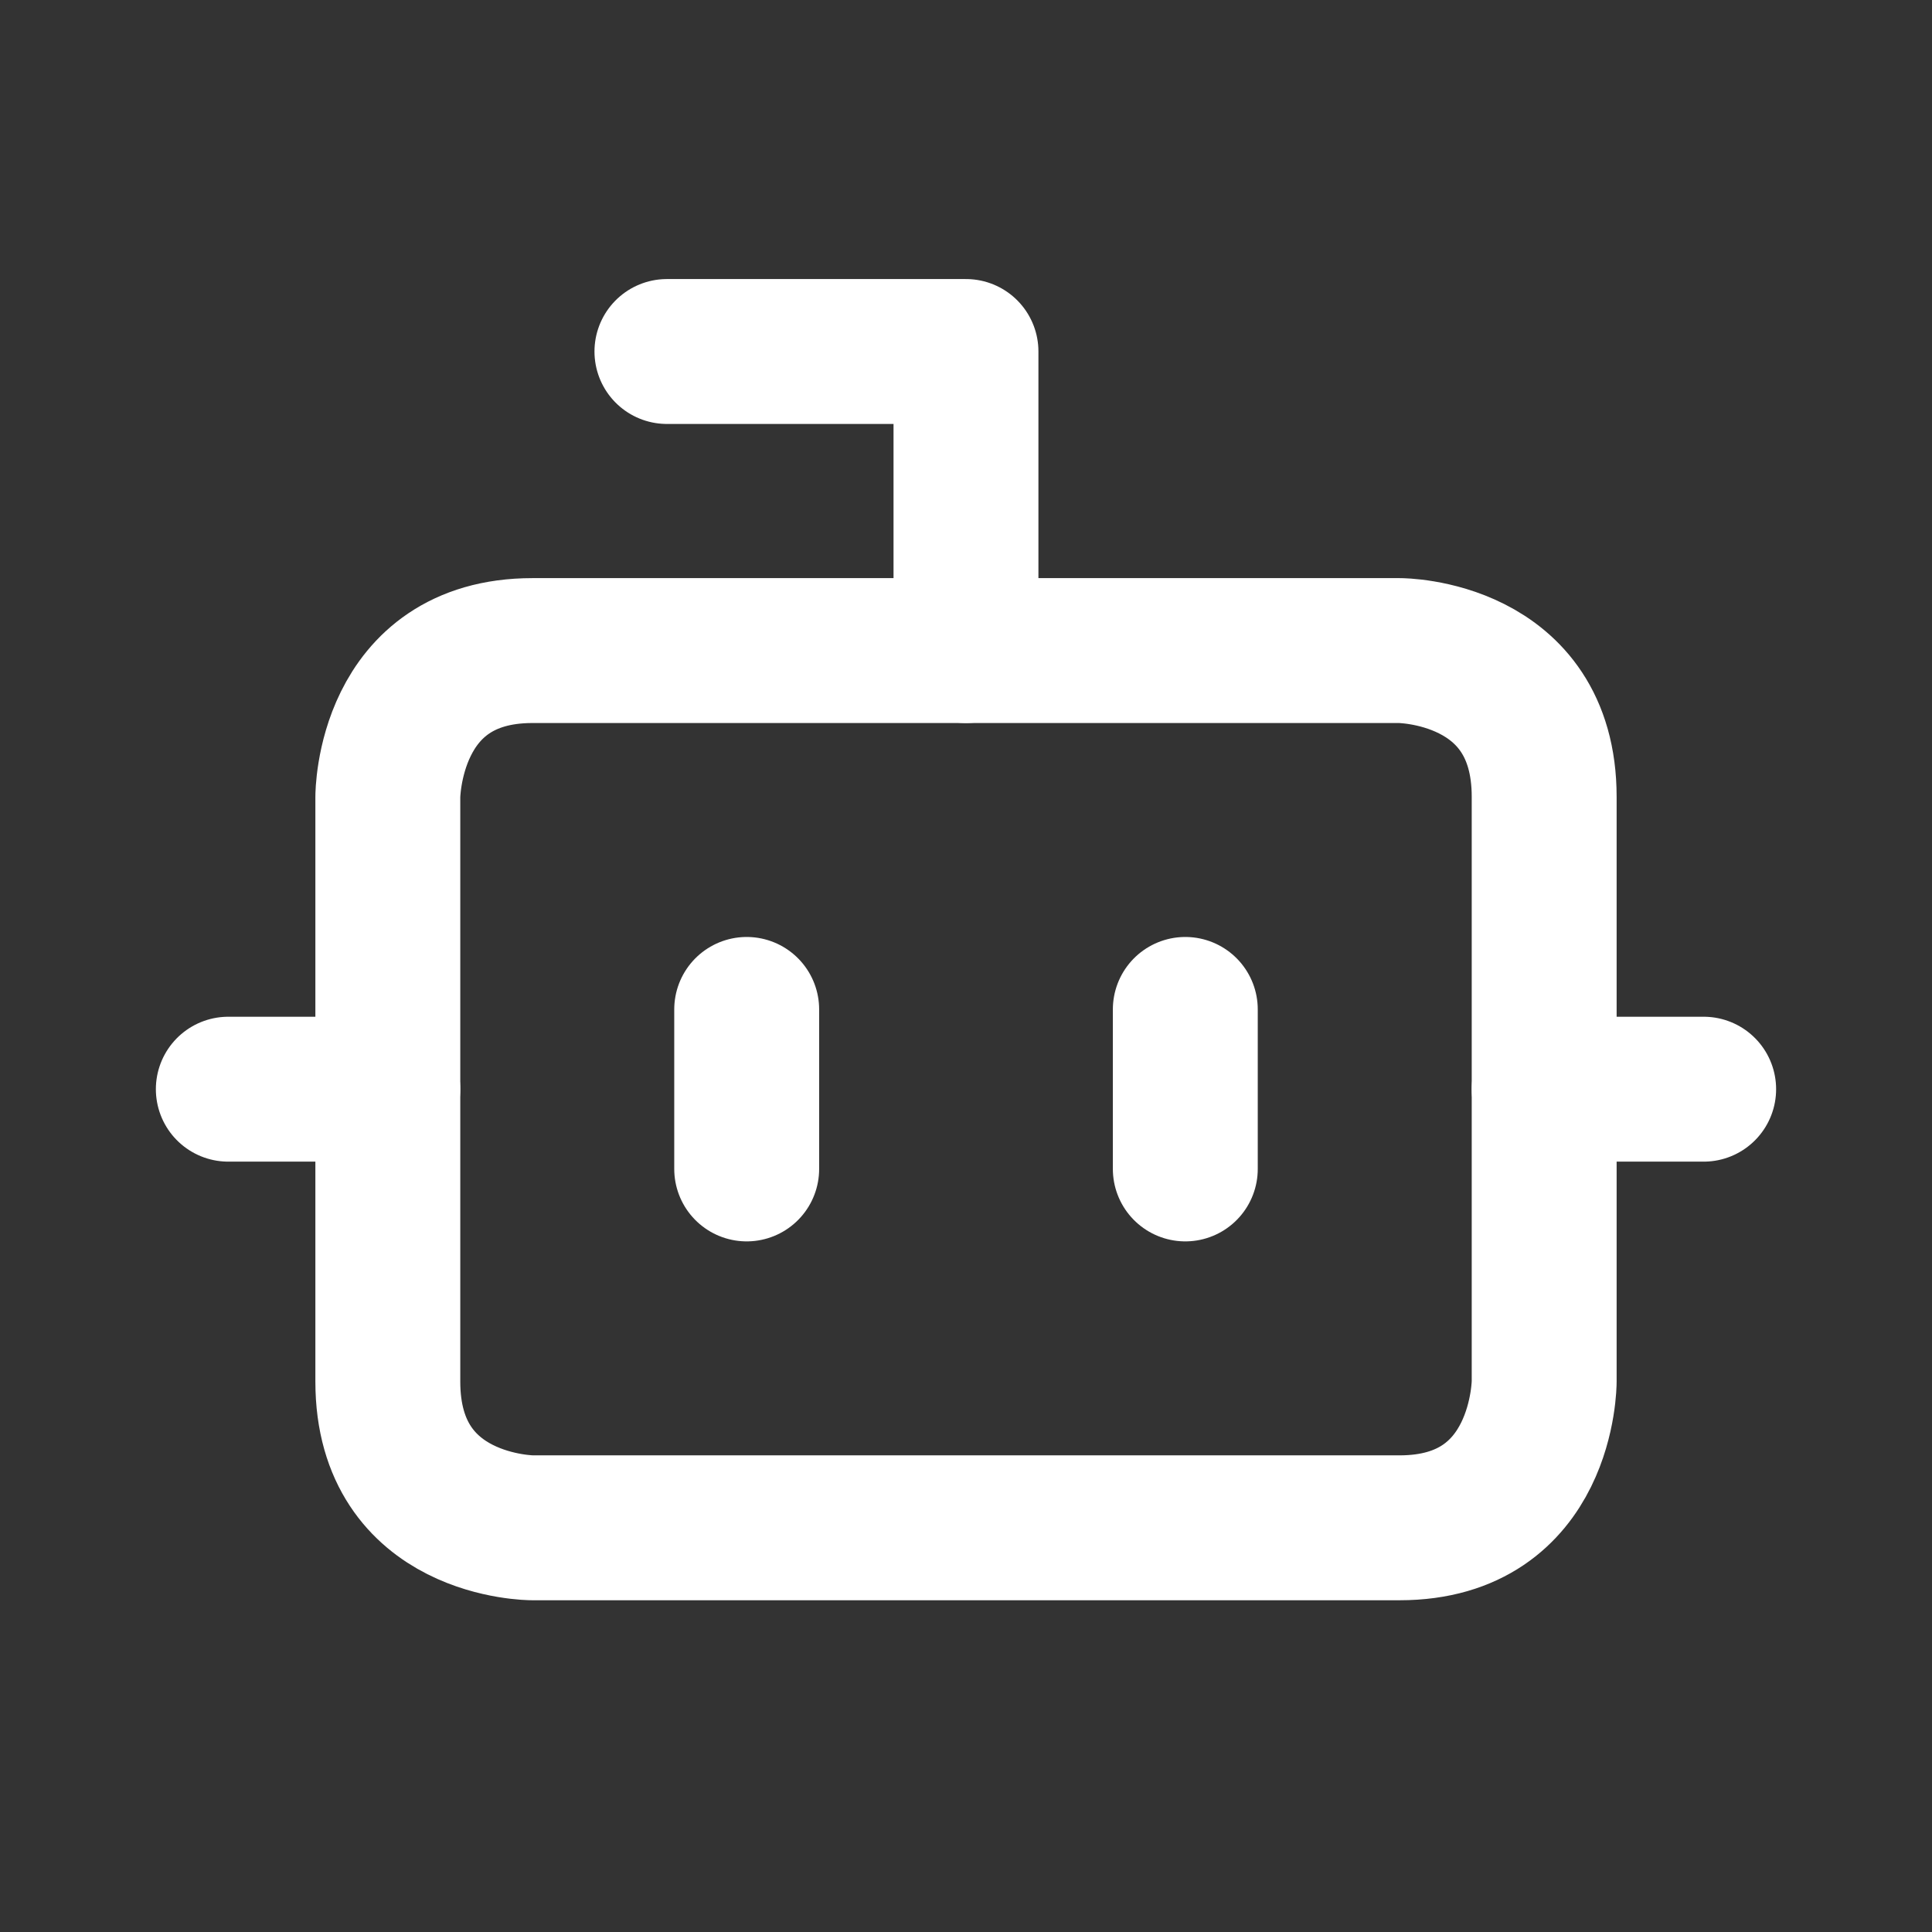
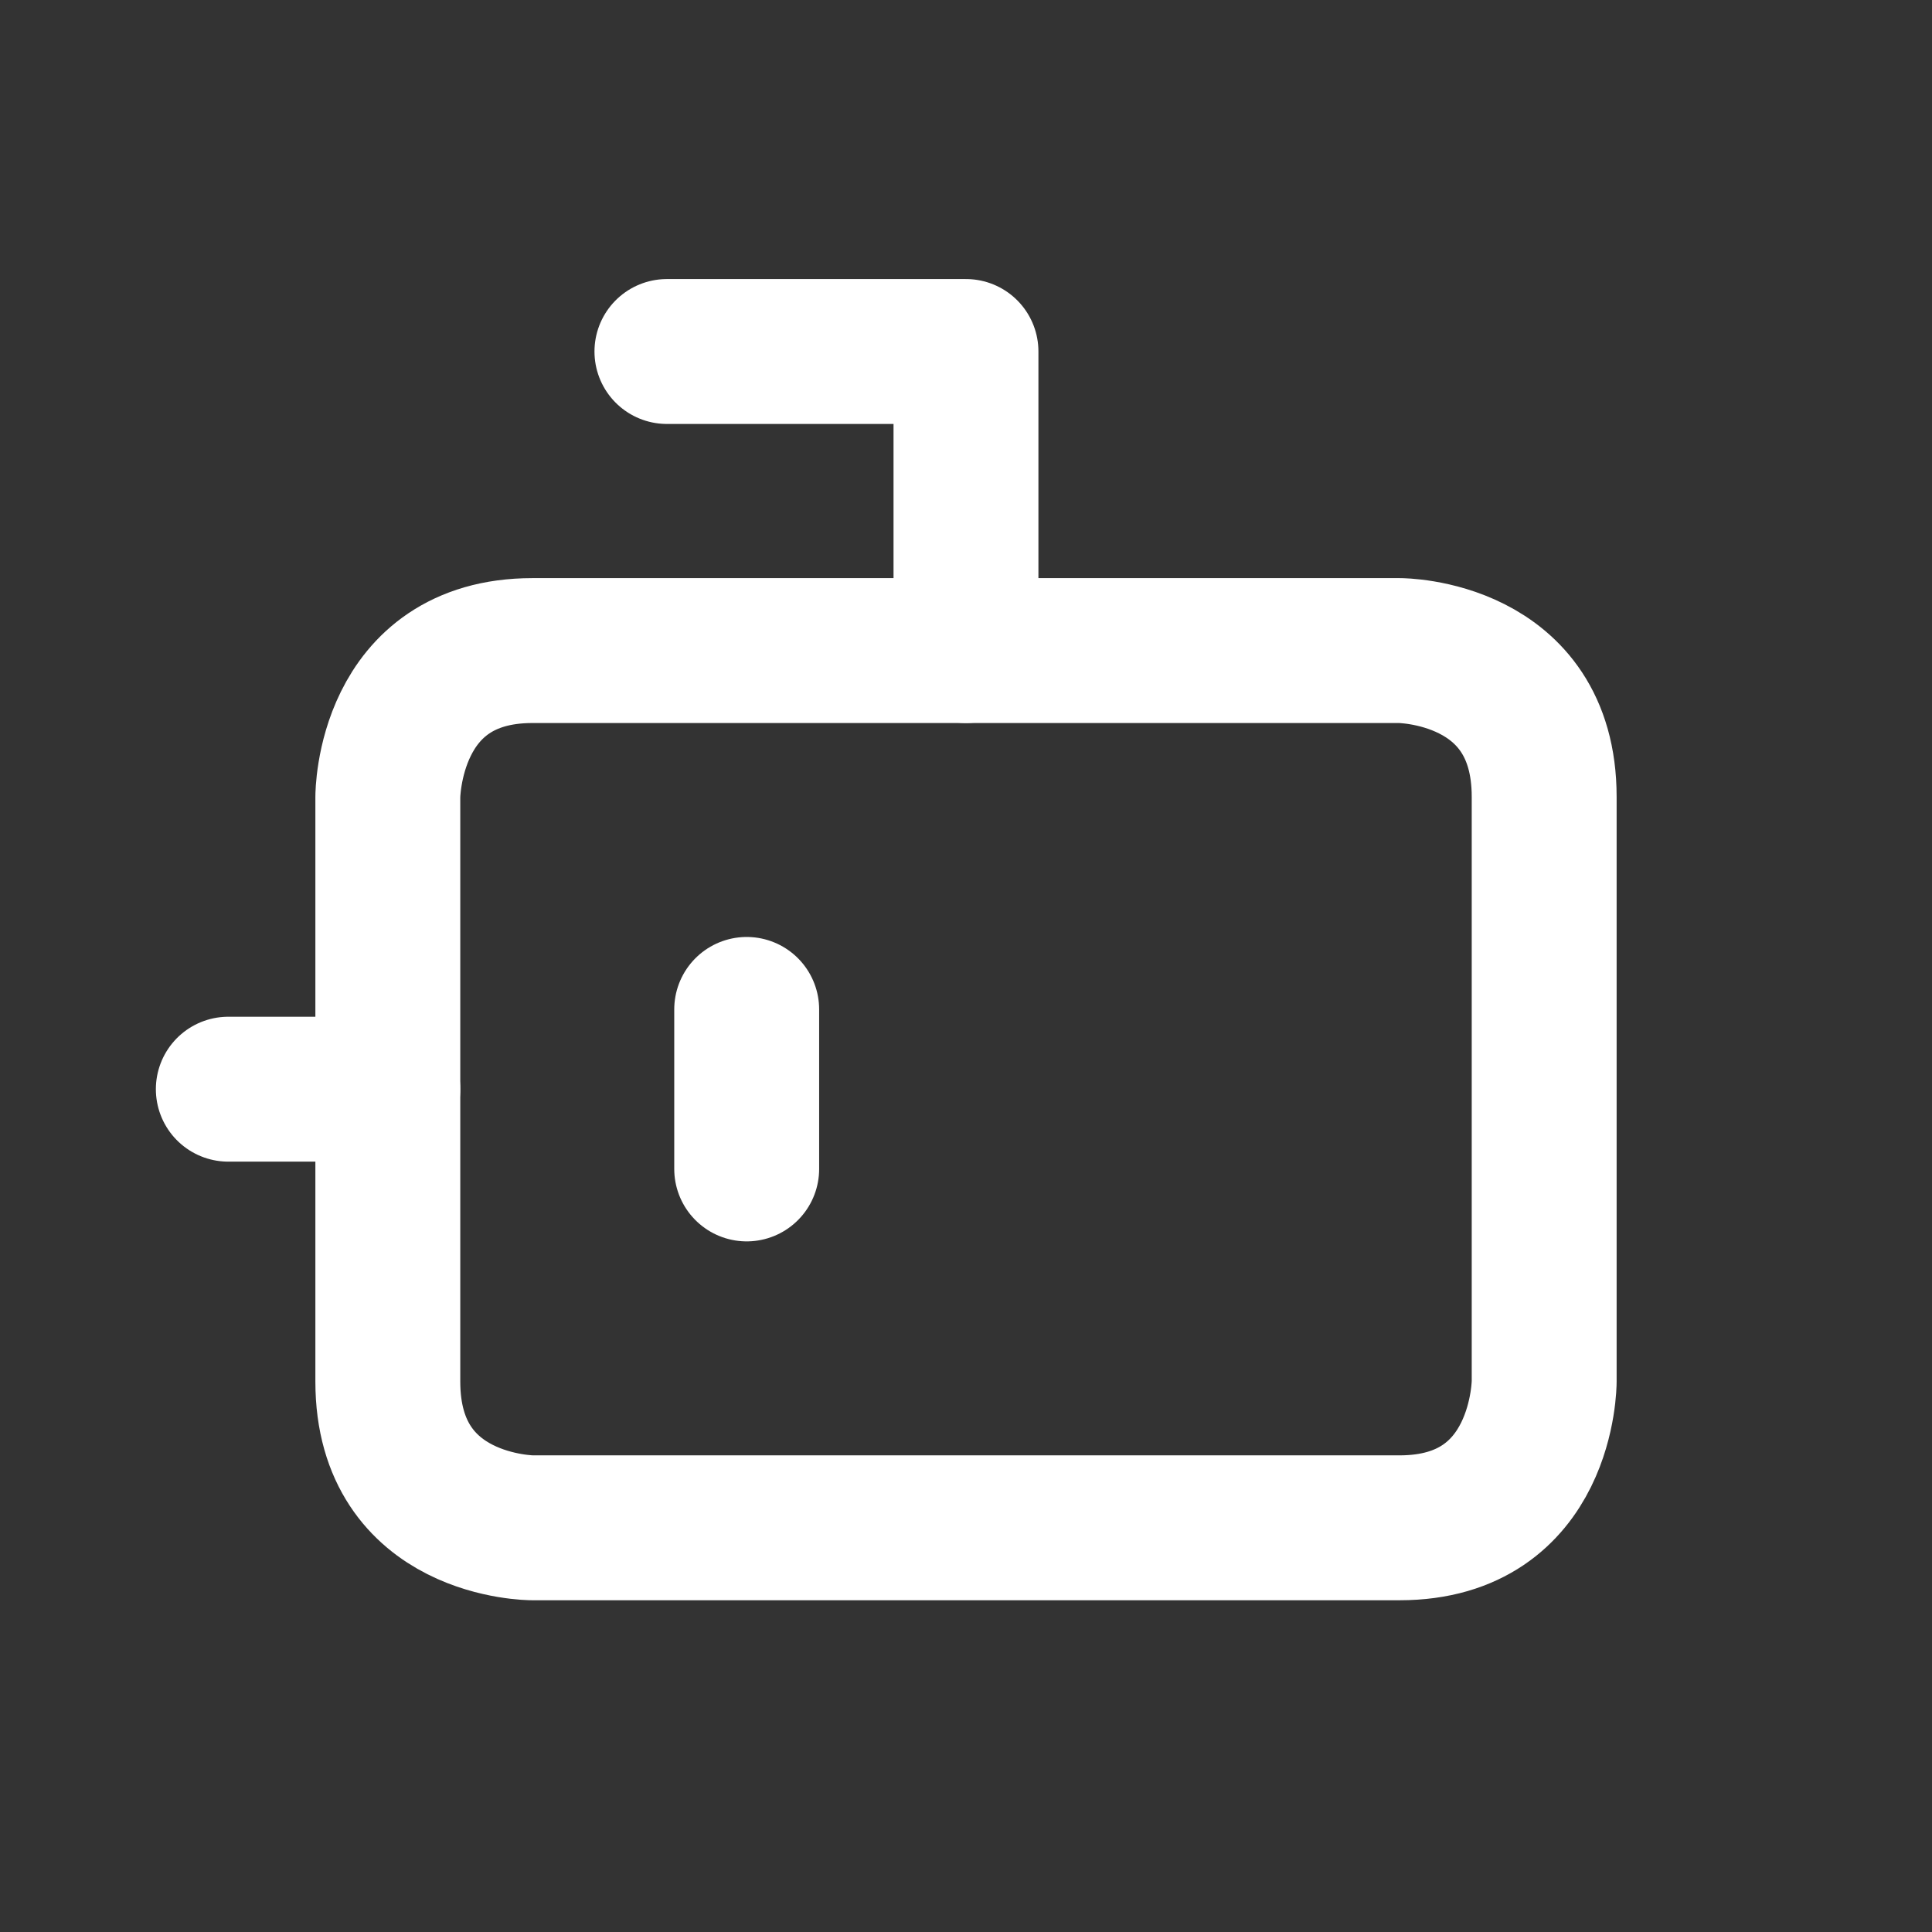
<svg xmlns="http://www.w3.org/2000/svg" width="80" height="80" viewBox="0 0 80 80" fill="none">
  <rect x="0" y="0" width="80" height="80" fill="#333333" stroke="none" />
  <path d="M39.999 26.939V14.555H27.616" stroke="white" stroke-width="6" stroke-linecap="round" stroke-linejoin="round" />
  <path d="M22.044 26.939H57.955C57.955 26.939 63.941 26.939 63.941 32.992V57.209C63.941 57.209 63.941 63.263 57.955 63.263H22.044C22.044 63.263 16.059 63.263 16.059 57.209V32.992C16.059 32.992 16.059 26.939 22.044 26.939Z" stroke="white" stroke-width="6" stroke-linecap="round" stroke-linejoin="round" />
  <path d="M9.454 45.101H16.058" stroke="white" stroke-width="6" stroke-linecap="round" stroke-linejoin="round" />
-   <path d="M63.94 45.101H70.545" stroke="white" stroke-width="6" stroke-linecap="round" stroke-linejoin="round" />
-   <path d="M49.081 41.798V48.403" stroke="white" stroke-width="6" stroke-linecap="round" stroke-linejoin="round" />
  <path d="M30.919 41.798V48.403" stroke="white" stroke-width="6" stroke-linecap="round" stroke-linejoin="round" />
</svg>